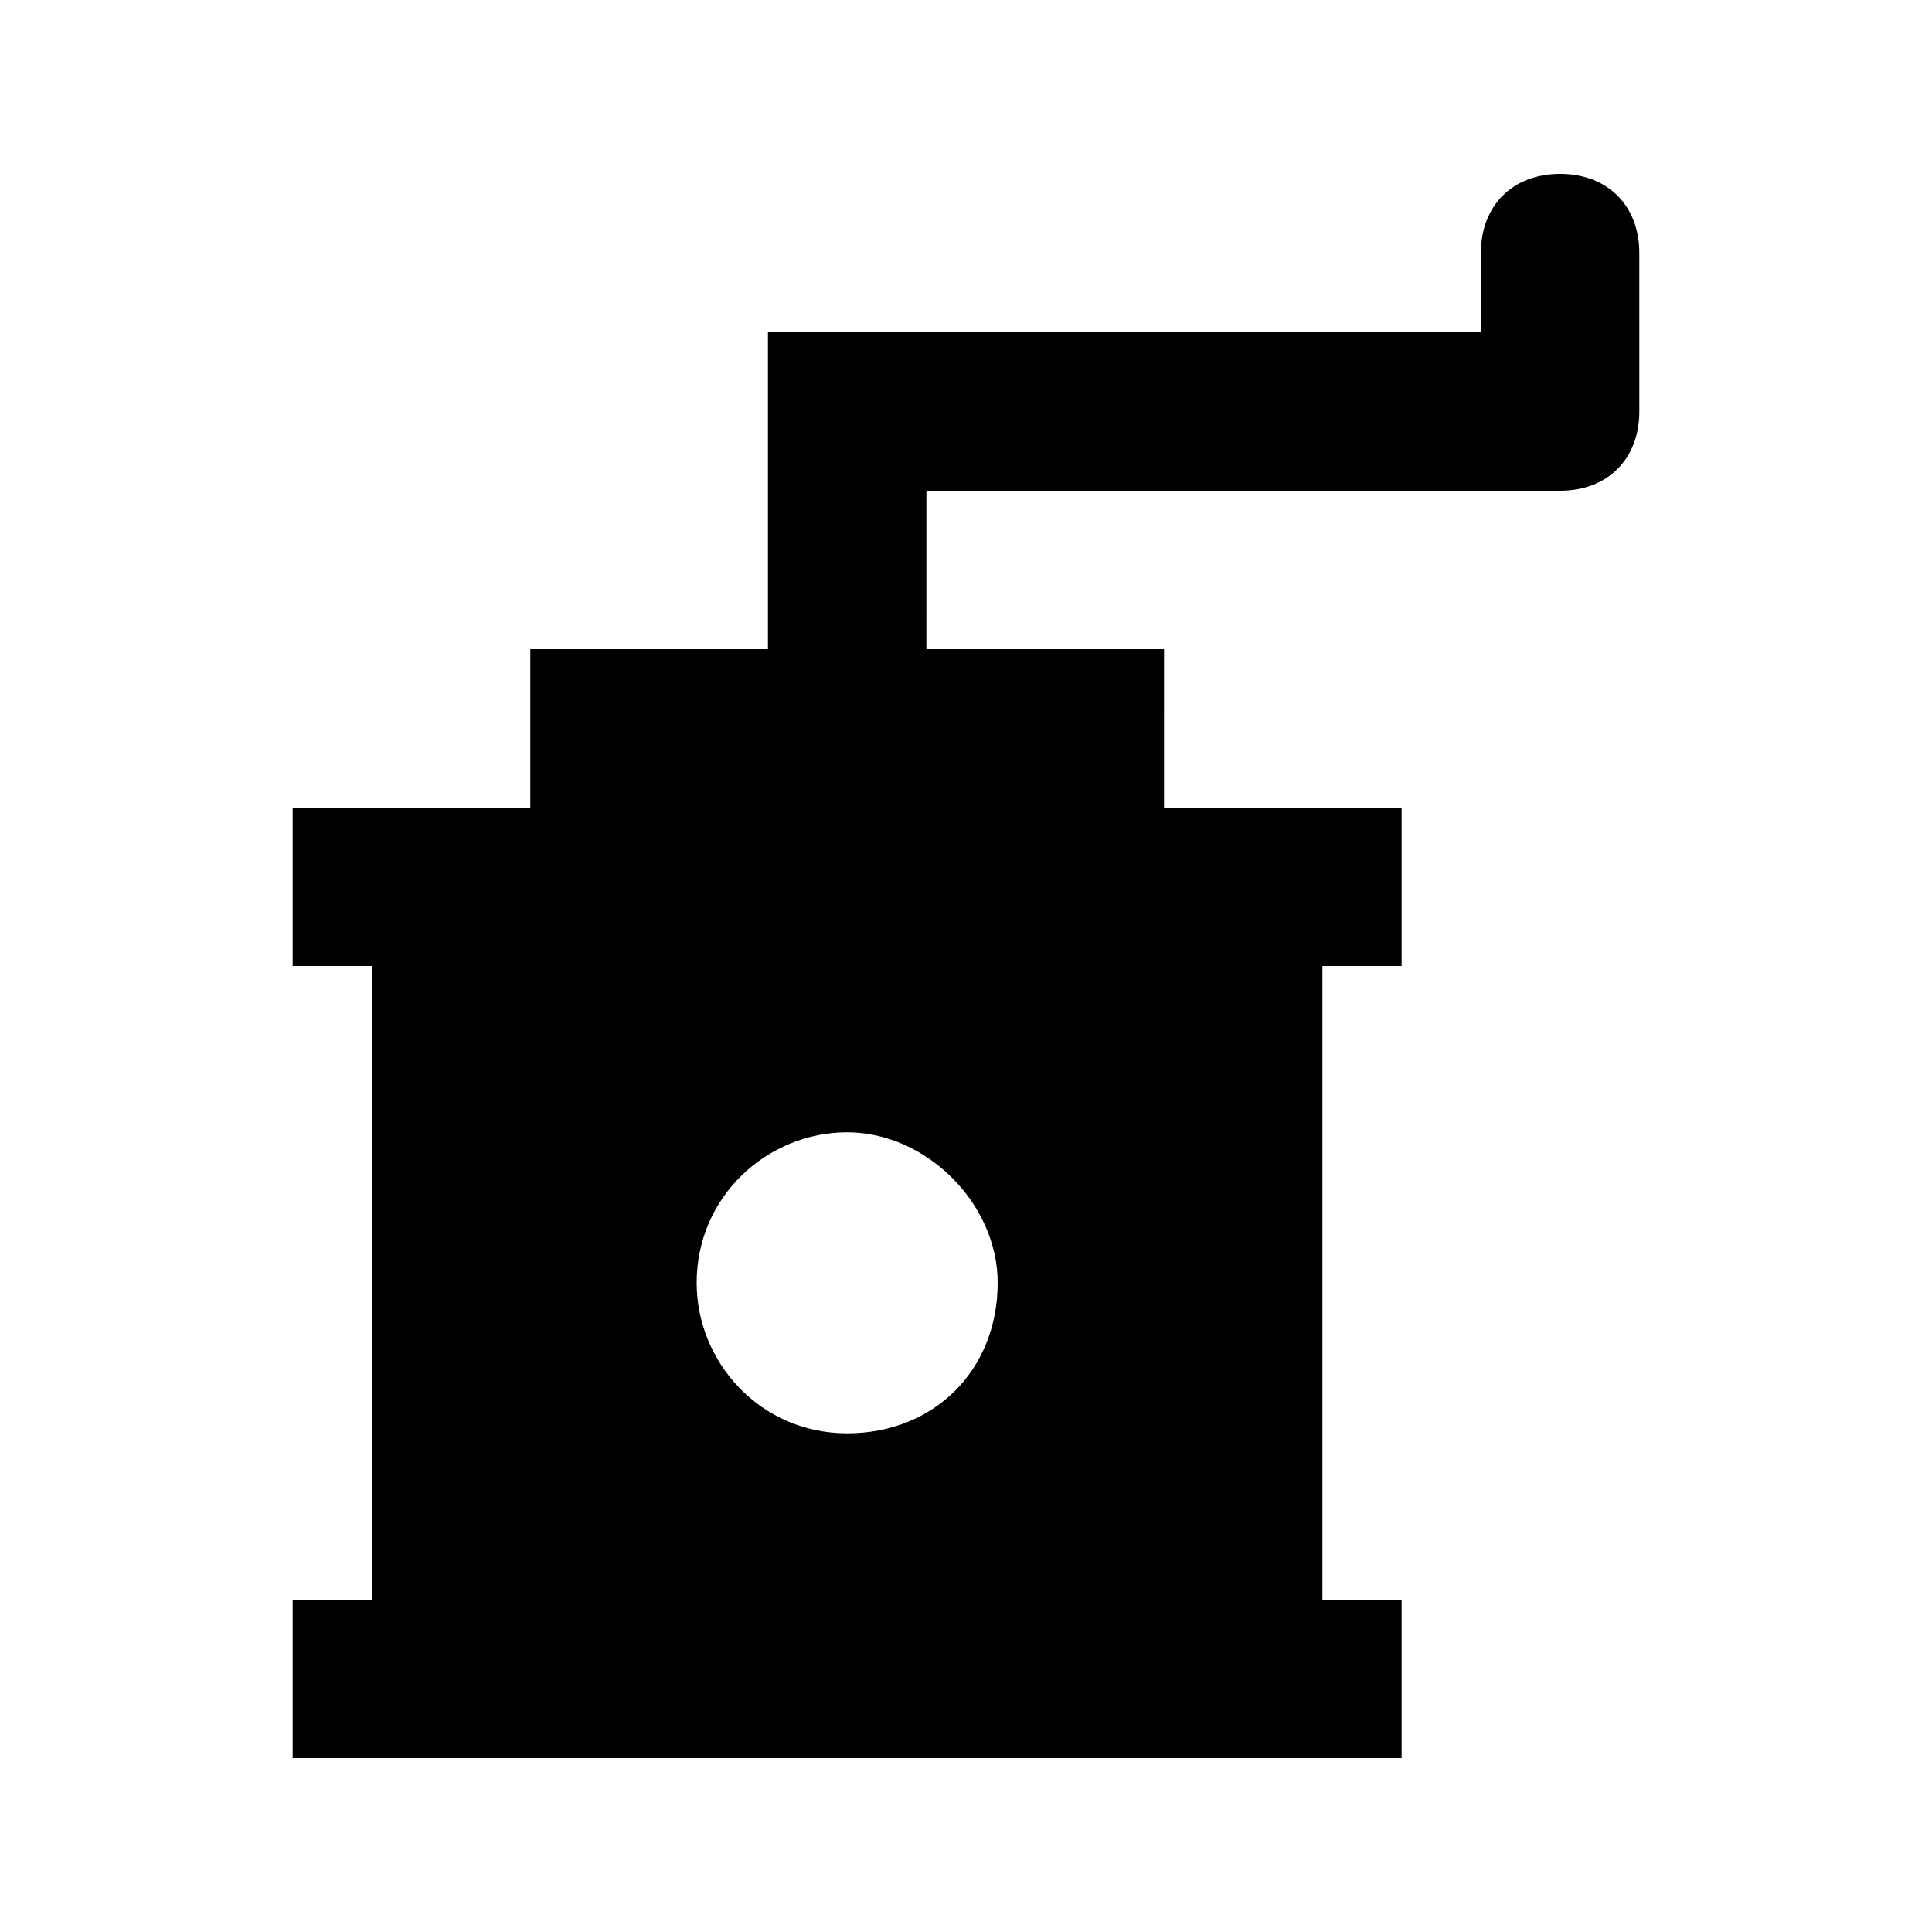
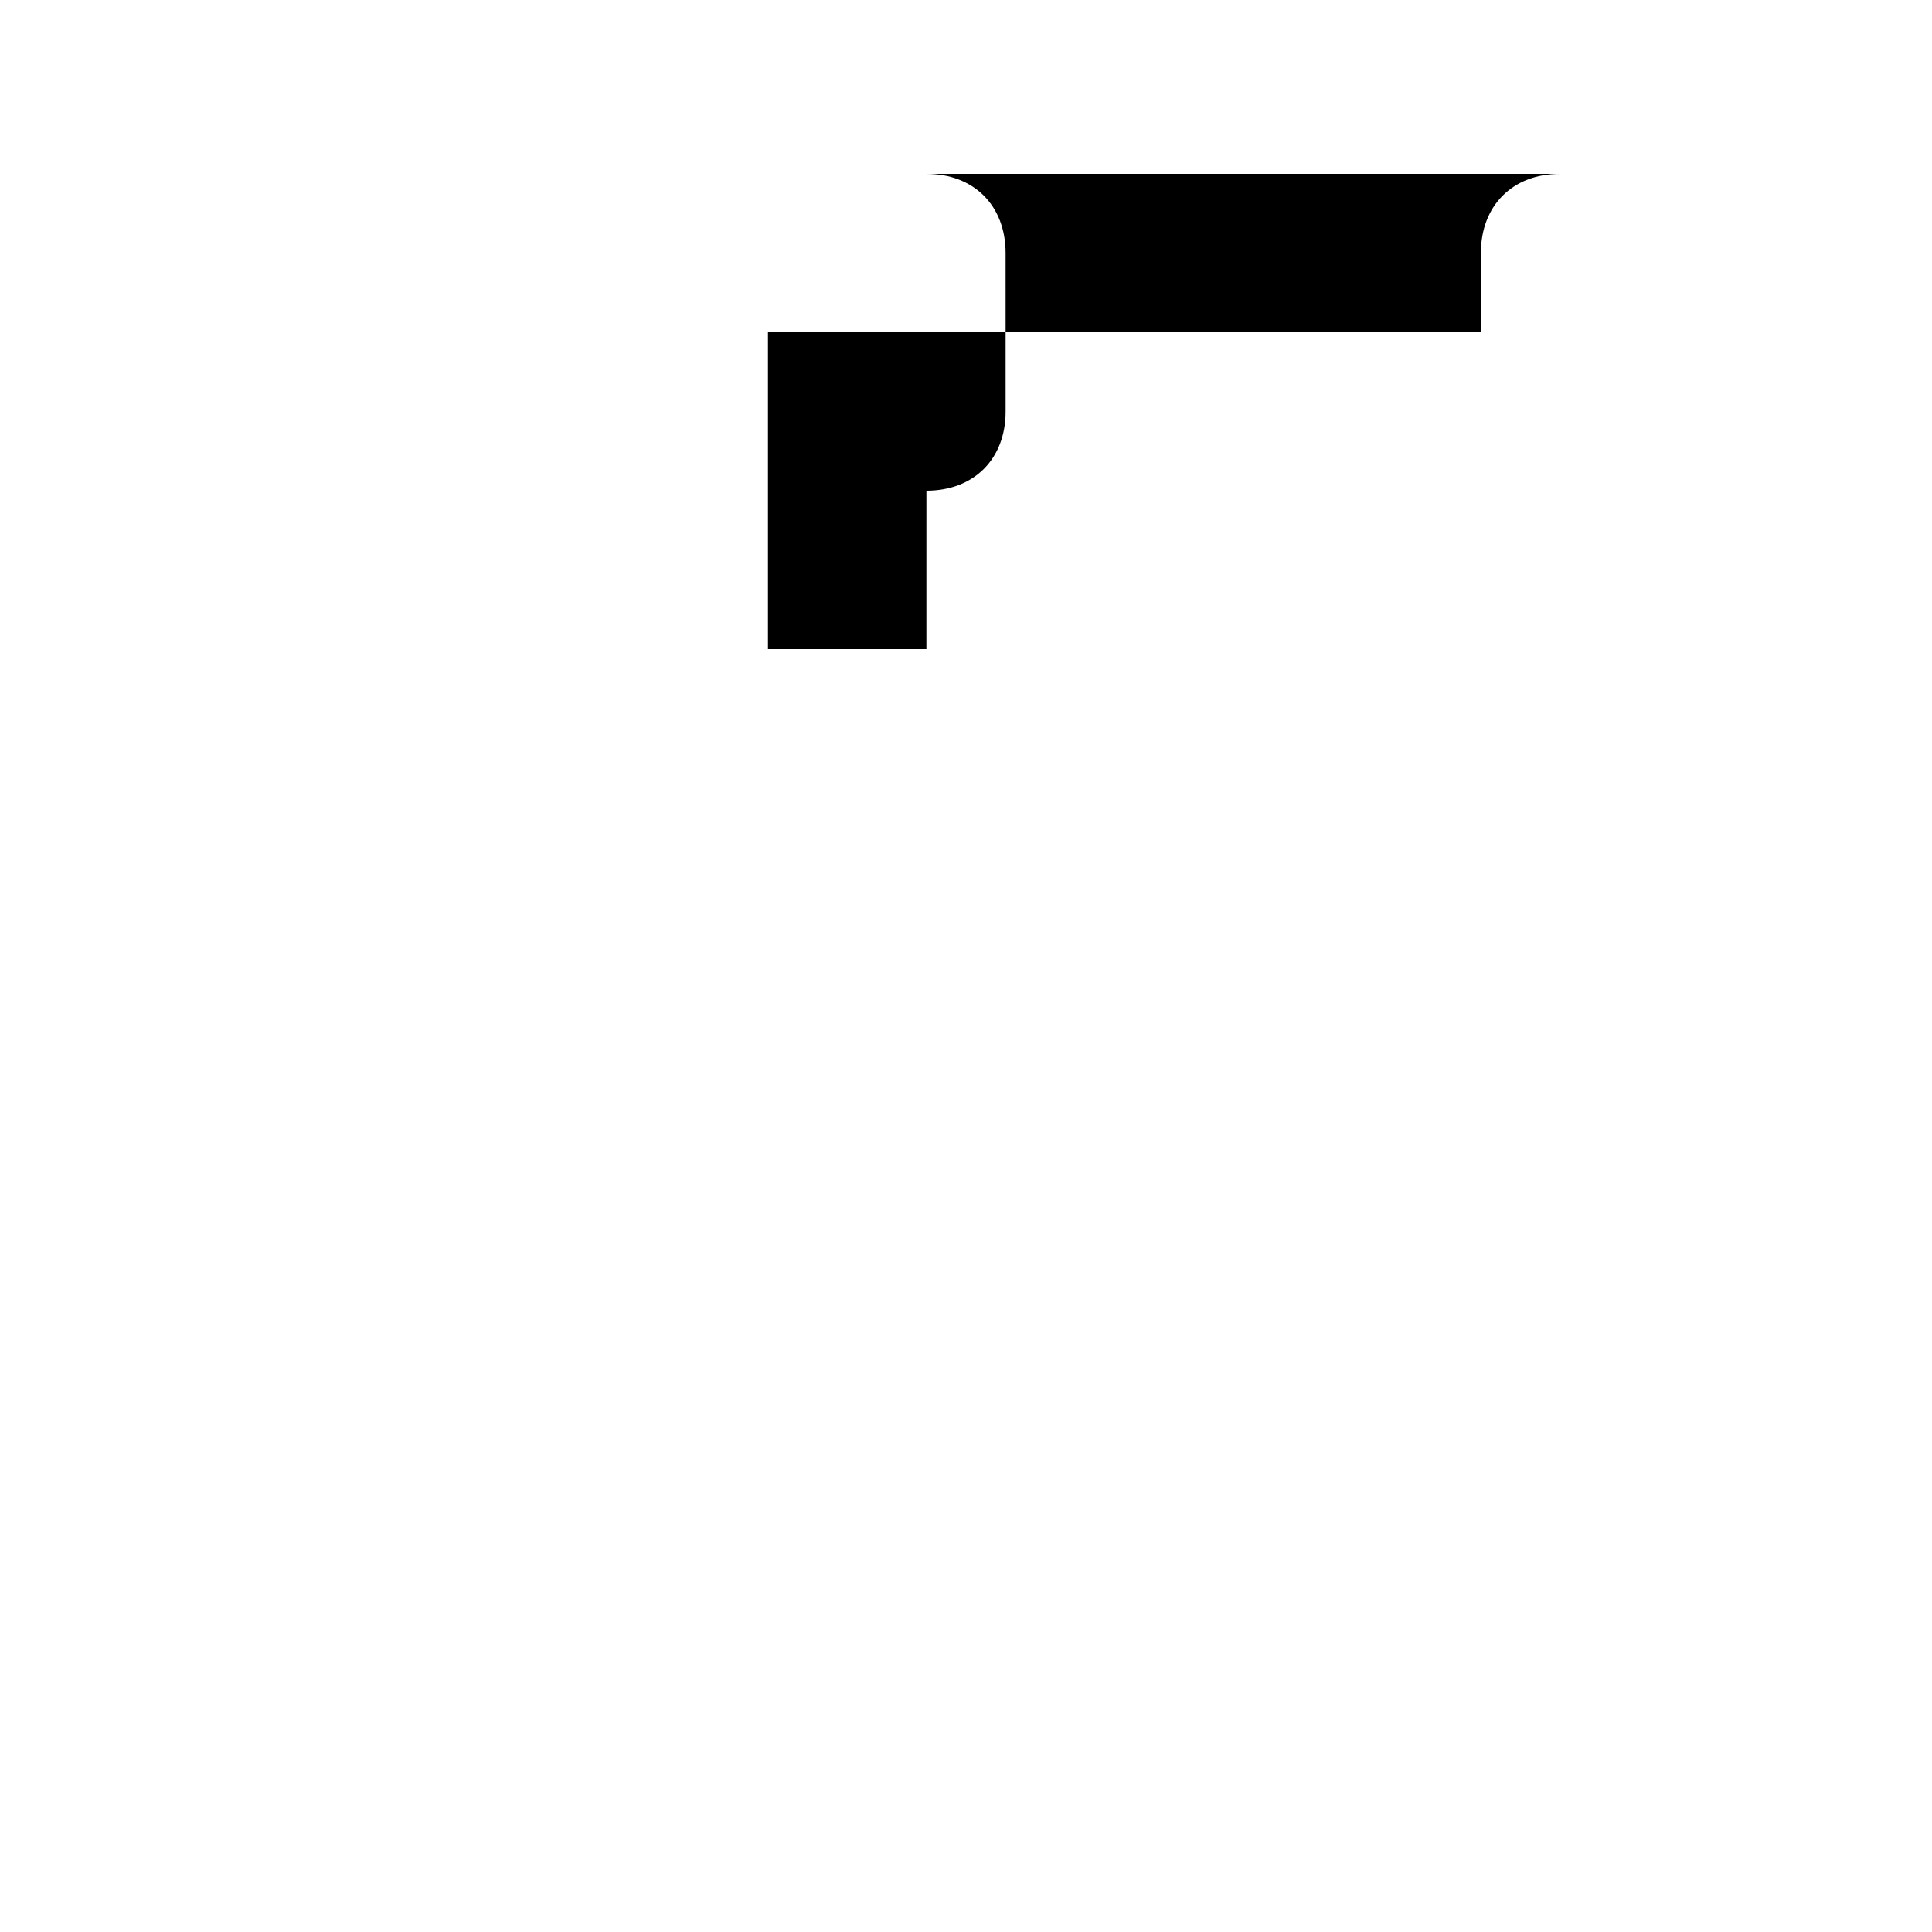
<svg xmlns="http://www.w3.org/2000/svg" fill="#000000" width="800px" height="800px" version="1.1" viewBox="144 144 512 512">
  <g>
-     <path d="m452.48 316.03h-167.94v41.984h-62.977v41.984h20.992v167.94h-20.992v41.984h293.89v-41.984h-20.992v-167.94h20.992v-41.984h-62.977zm-83.969 207.82c-23.09 0-39.887-18.895-39.887-39.887 0-23.09 18.895-39.887 39.887-39.887 20.992 0 39.887 18.895 39.887 39.887-0.004 23.094-16.797 39.887-39.887 39.887z" />
-     <path d="m557.44 190.08c-12.594 0-20.992 8.398-20.992 20.992v20.992h-188.93v83.969h41.984l0.004-41.984h167.94c12.594 0 20.992-8.398 20.992-20.992l-0.004-41.984c0-12.594-8.395-20.992-20.992-20.992z" />
+     <path d="m557.44 190.08c-12.594 0-20.992 8.398-20.992 20.992v20.992h-188.93v83.969h41.984l0.004-41.984c12.594 0 20.992-8.398 20.992-20.992l-0.004-41.984c0-12.594-8.395-20.992-20.992-20.992z" />
  </g>
</svg>